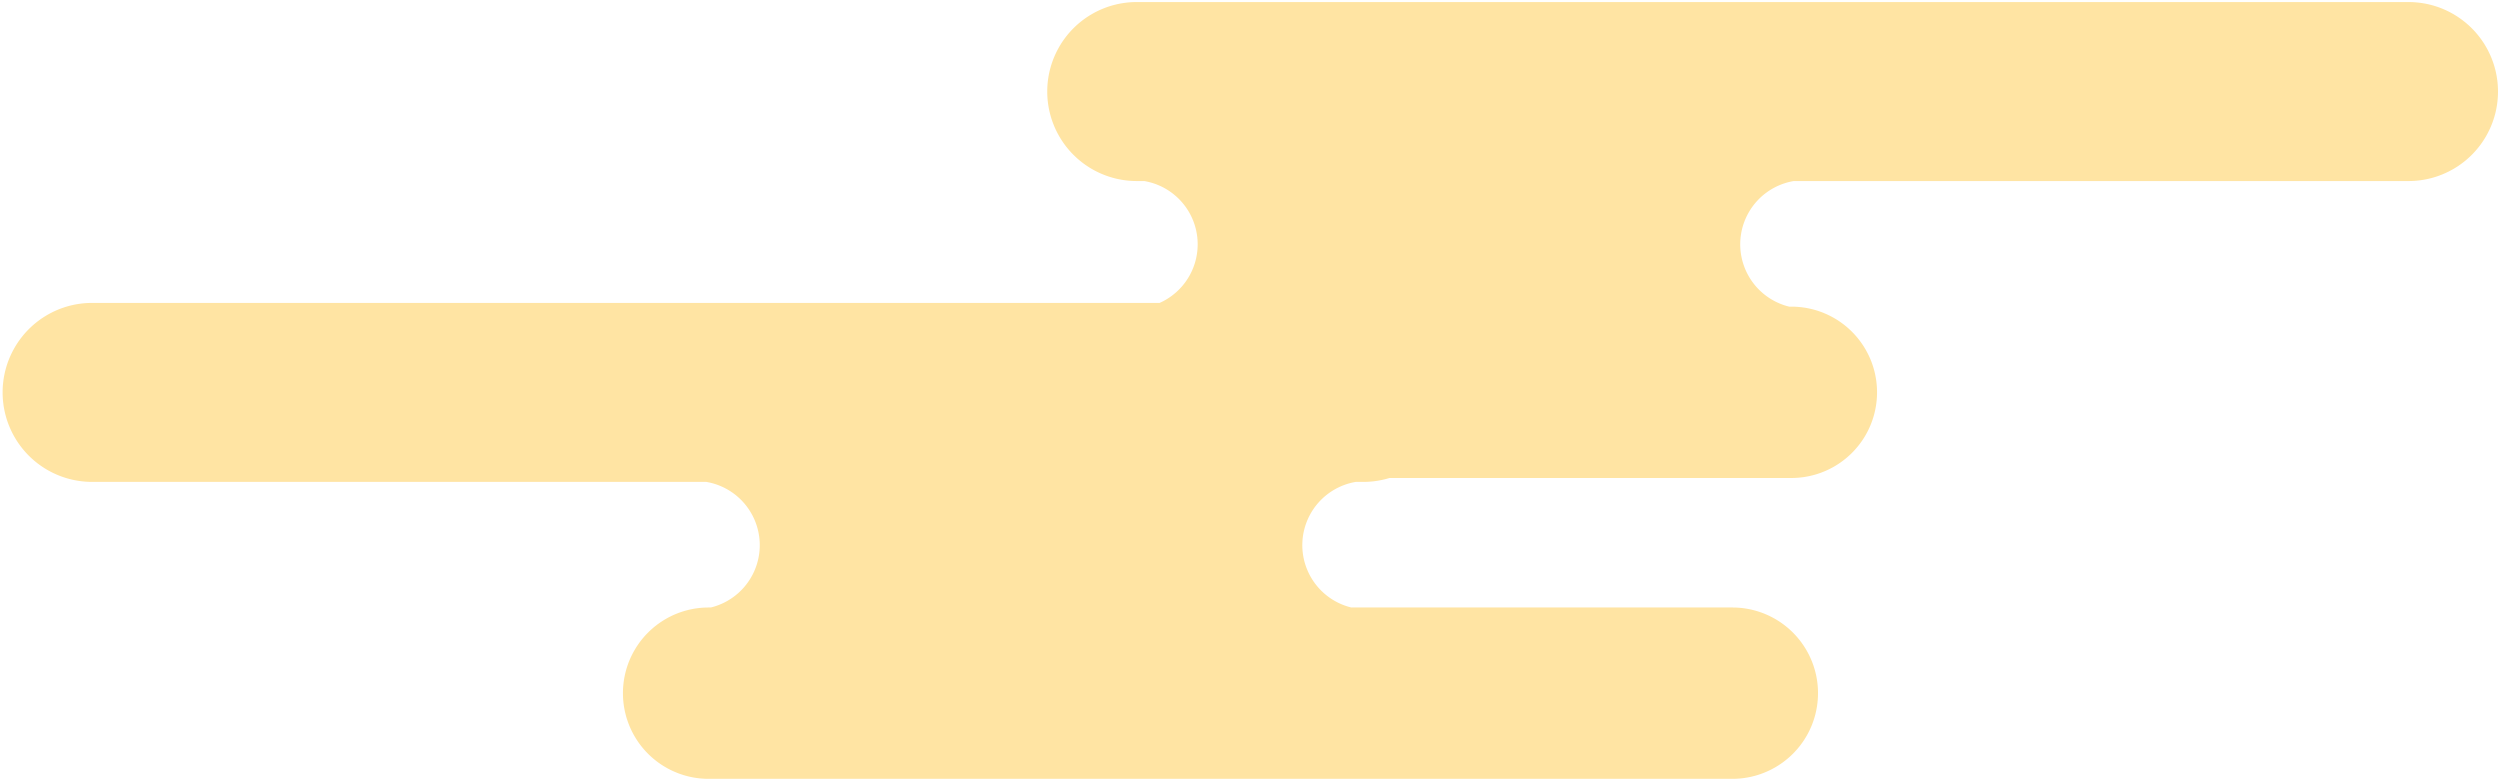
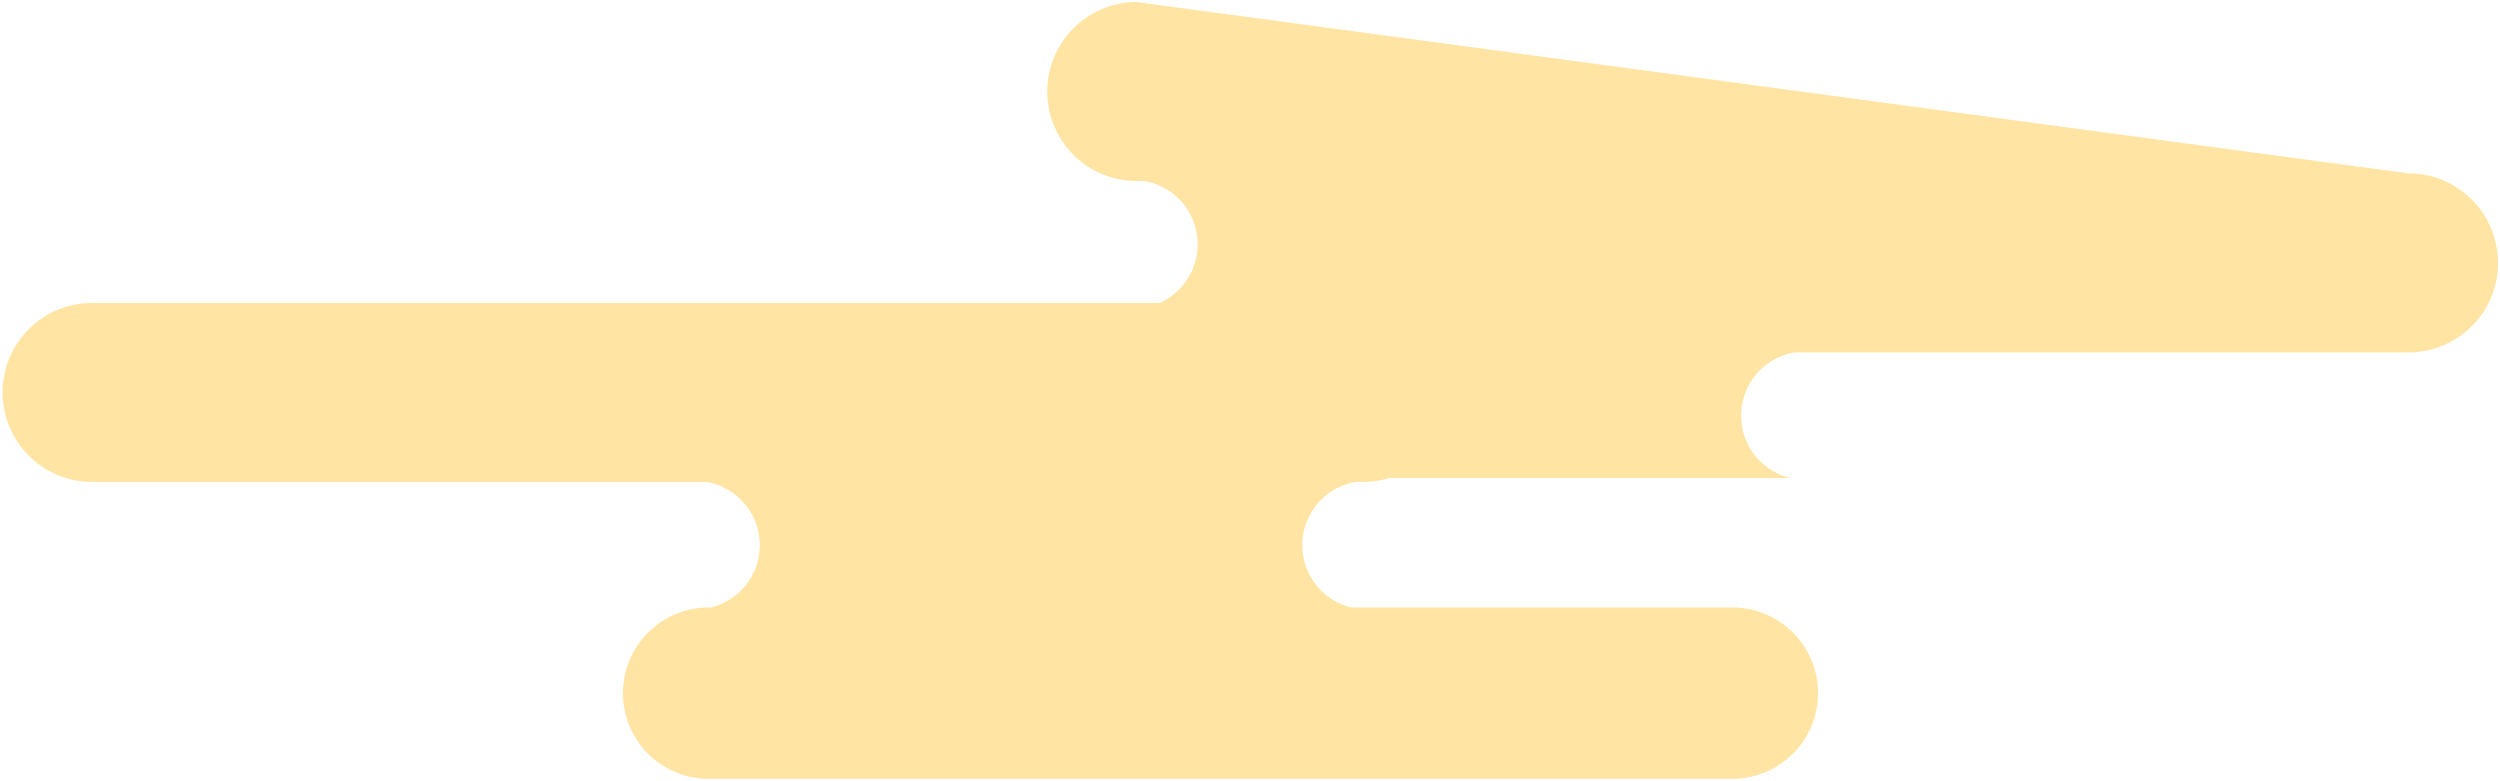
<svg xmlns="http://www.w3.org/2000/svg" width="609.235" height="190.294" viewBox="0 0 609.235 190.294">
-   <path id="合体_5" data-name="合体 5" d="M276.518,0a21.809,21.809,0,0,0,0,43.619h1.815a15.636,15.636,0,0,1,3.762,29.7H21.8a21.809,21.809,0,0,0,0,43.617H171.617a15.635,15.635,0,0,1,1.1,30.607h-.594a20.878,20.878,0,0,0-.219,41.754H421.943a20.878,20.878,0,0,0-.219-41.754H328.8a15.635,15.635,0,0,1,1.1-30.607h1.815a21.787,21.787,0,0,0,6.4-.954h98.214a20.878,20.878,0,0,0-.219-41.754h-.594a15.635,15.635,0,0,1,1.1-30.607H586.437a21.809,21.809,0,0,0,0-43.619Z" transform="translate(0.5 0.5)" fill="#ffdf90" stroke="rgba(0,0,0,0)" stroke-miterlimit="10" stroke-width="1" opacity="0.825" />
+   <path id="合体_5" data-name="合体 5" d="M276.518,0a21.809,21.809,0,0,0,0,43.619h1.815a15.636,15.636,0,0,1,3.762,29.7H21.8a21.809,21.809,0,0,0,0,43.617H171.617a15.635,15.635,0,0,1,1.1,30.607h-.594a20.878,20.878,0,0,0-.219,41.754H421.943a20.878,20.878,0,0,0-.219-41.754H328.8a15.635,15.635,0,0,1,1.1-30.607h1.815a21.787,21.787,0,0,0,6.4-.954h98.214h-.594a15.635,15.635,0,0,1,1.1-30.607H586.437a21.809,21.809,0,0,0,0-43.619Z" transform="translate(0.5 0.5)" fill="#ffdf90" stroke="rgba(0,0,0,0)" stroke-miterlimit="10" stroke-width="1" opacity="0.825" />
</svg>